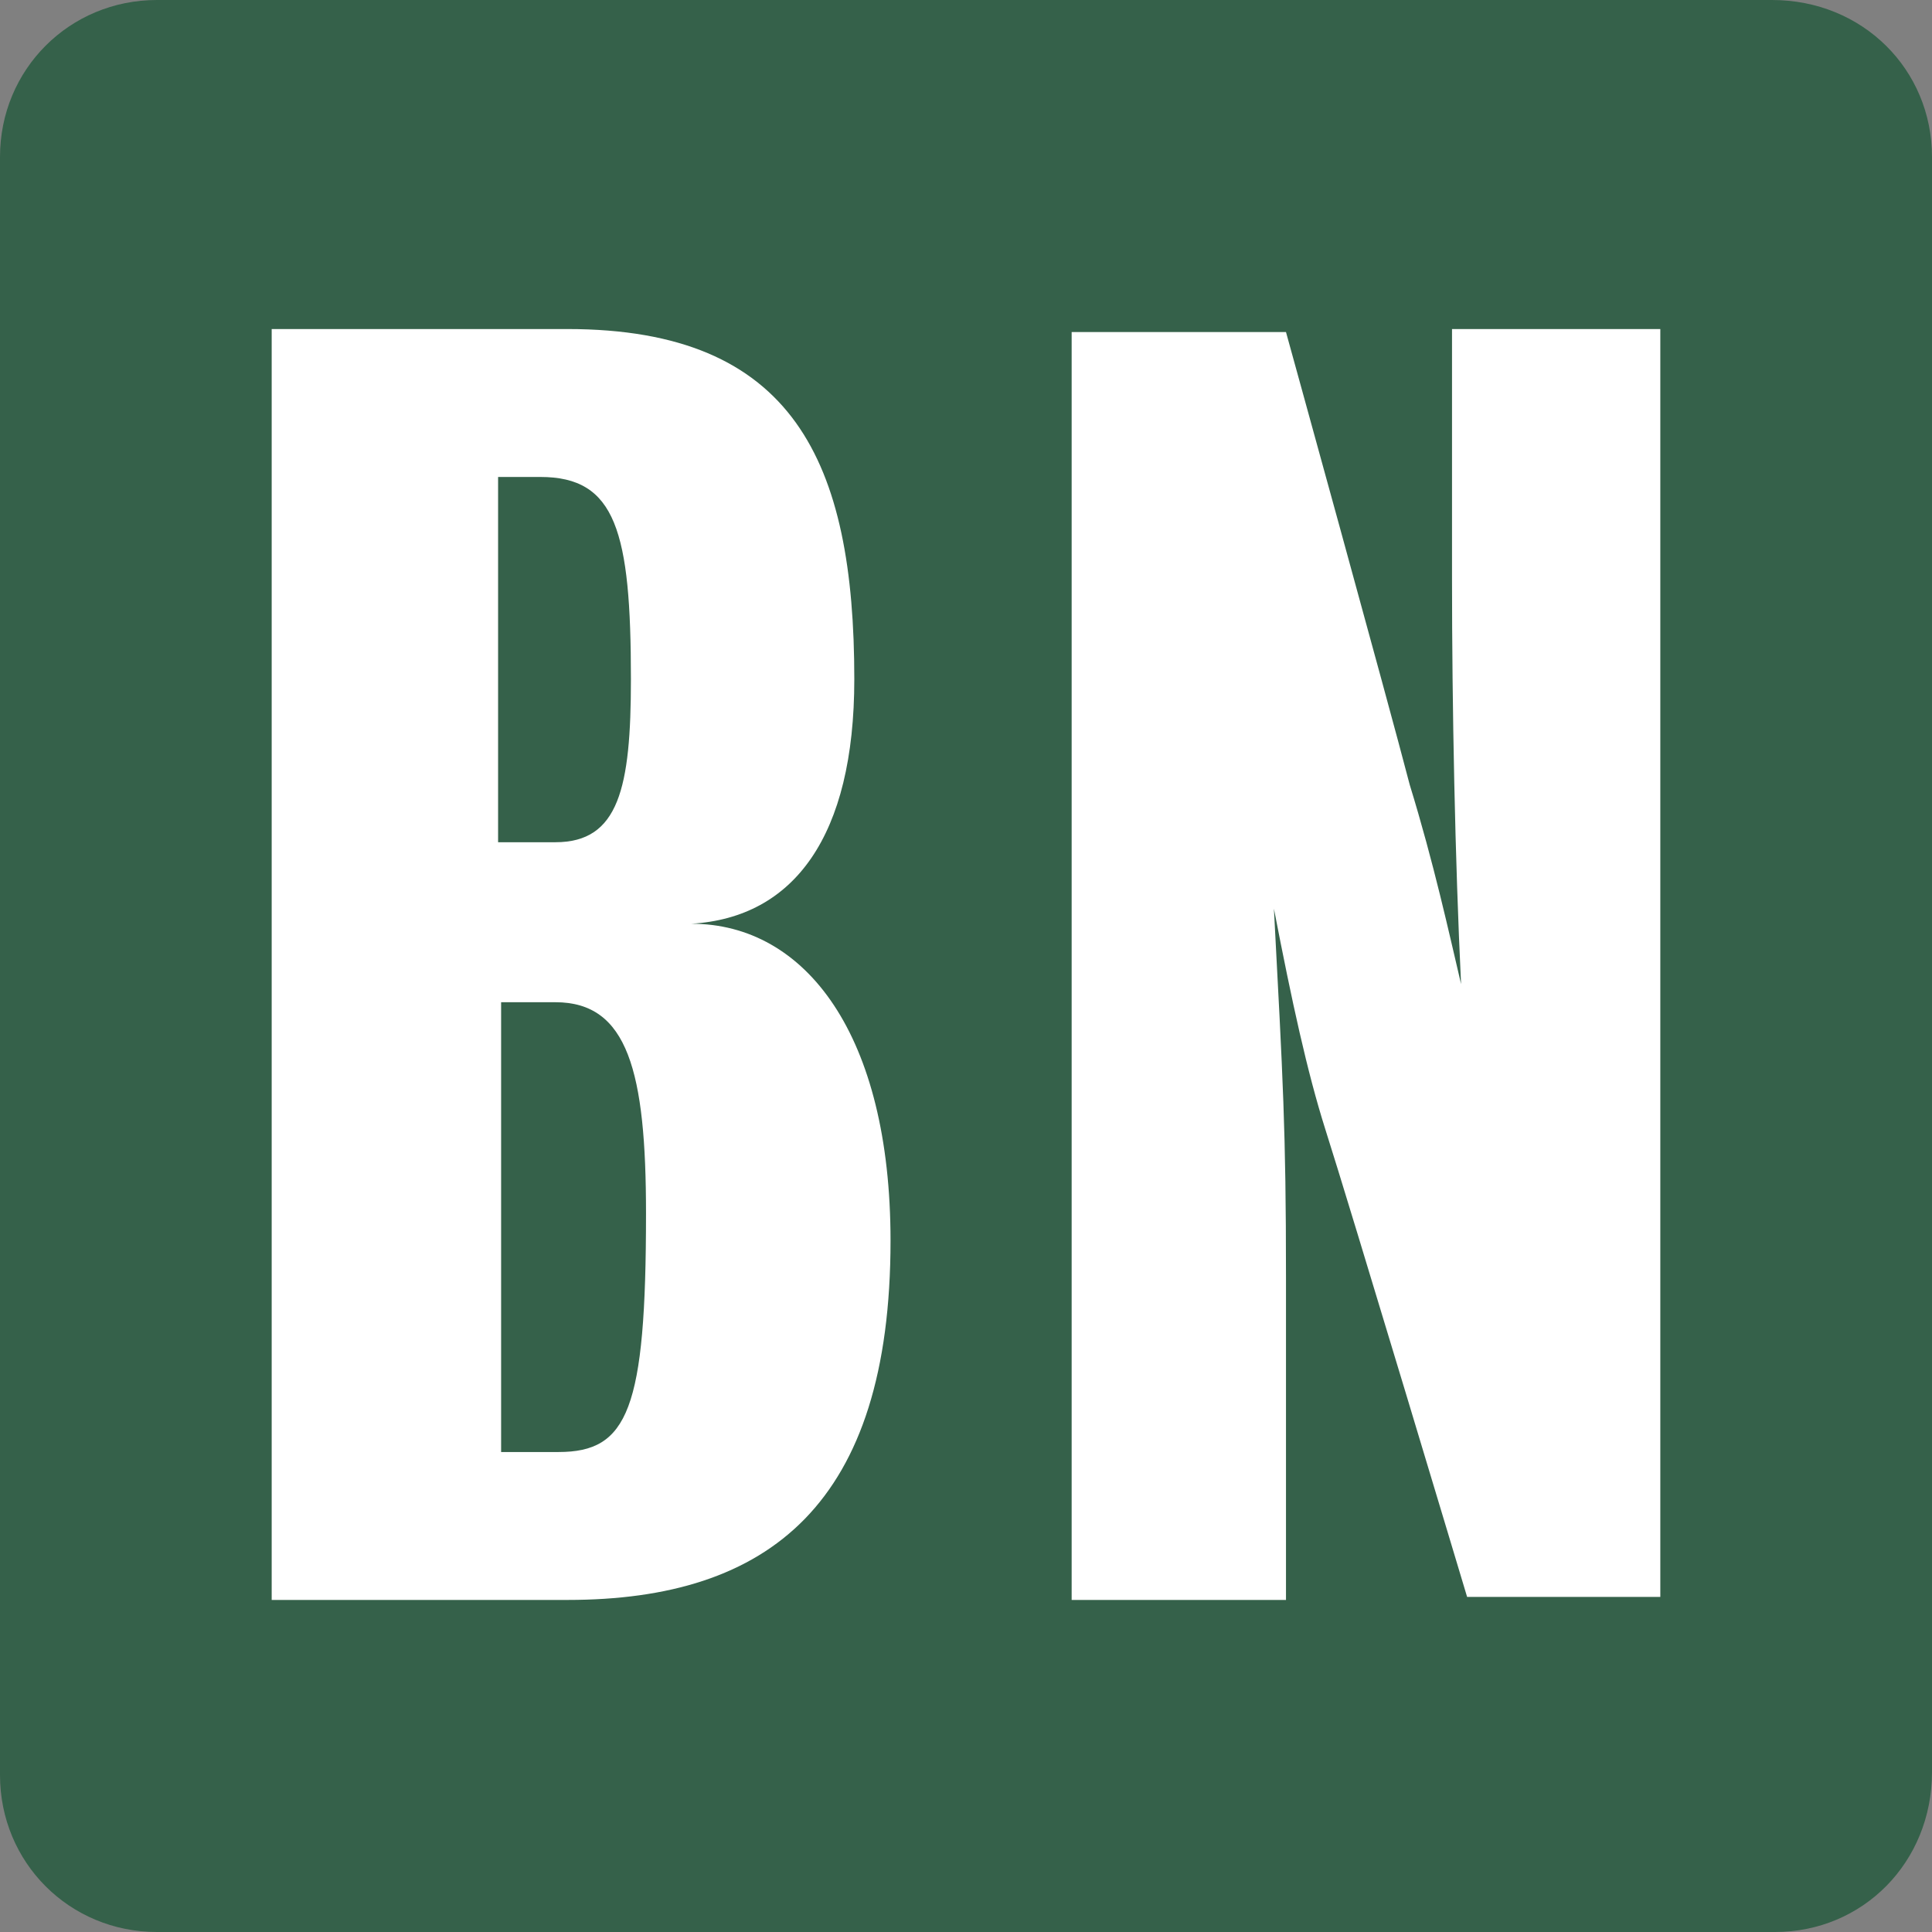
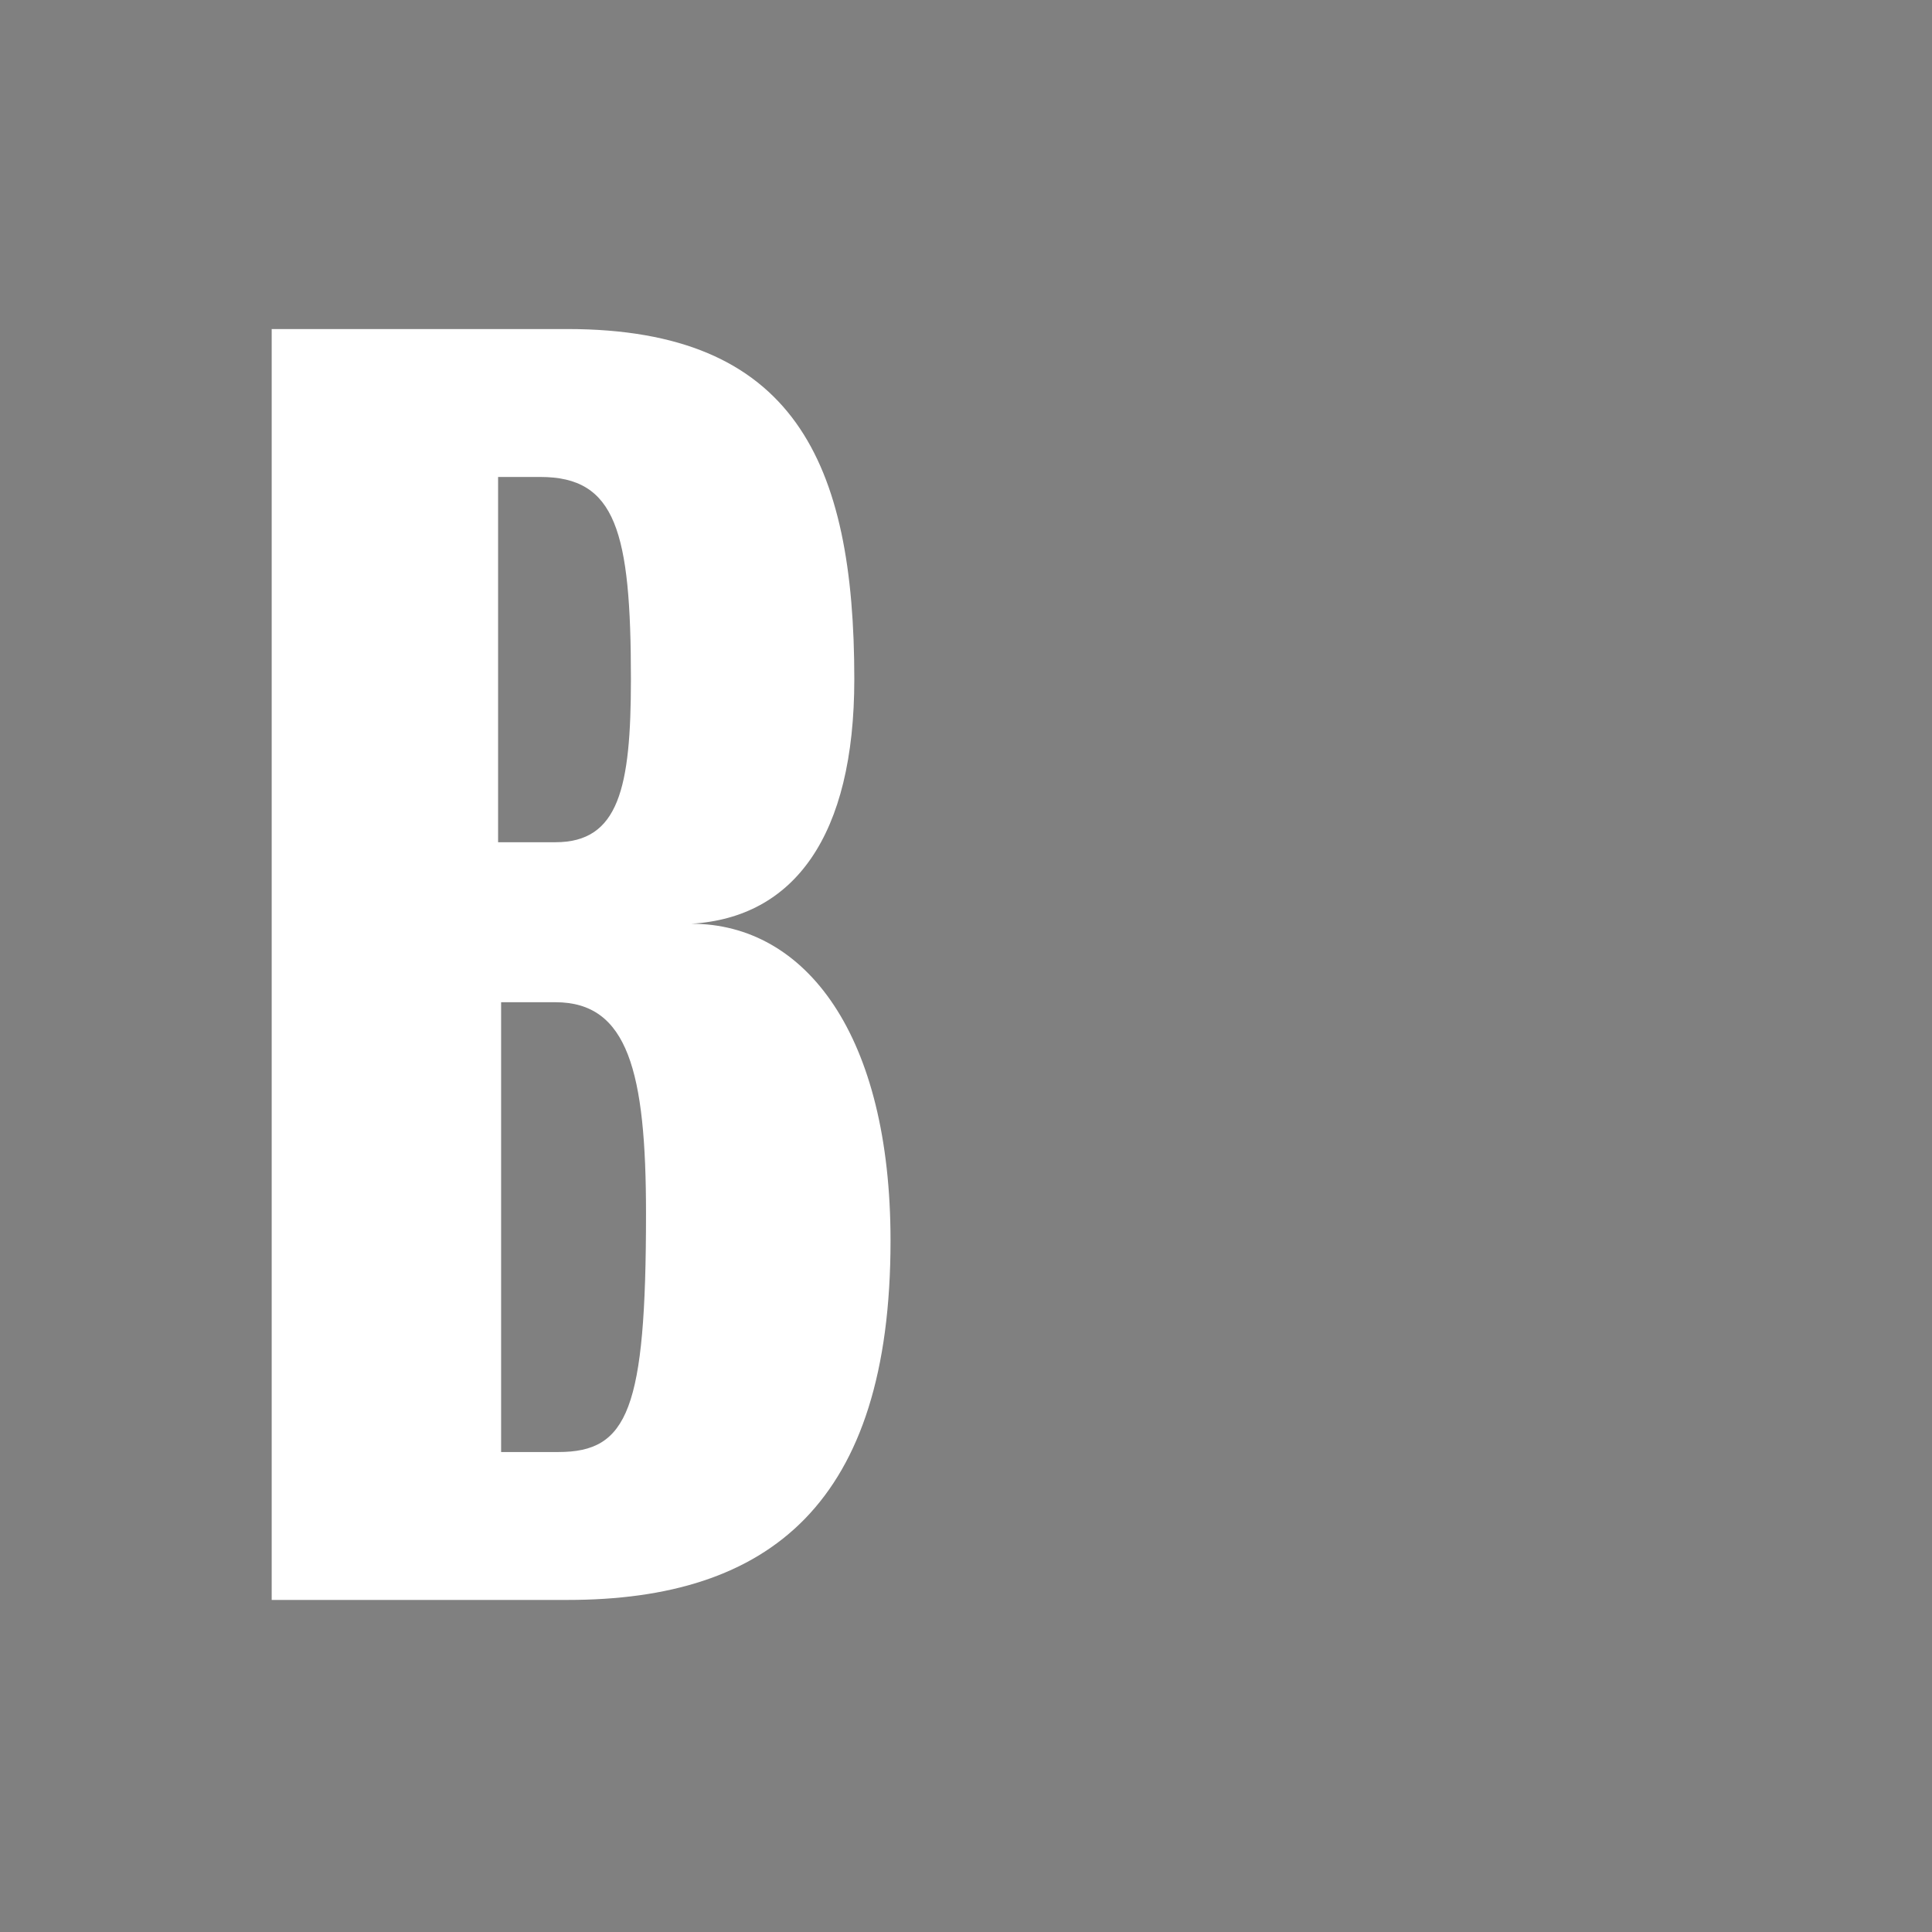
<svg xmlns="http://www.w3.org/2000/svg" version="1.1" id="Layer_1" x="0px" y="0px" viewBox="0 0 64 64" width="64" height="64" style="enable-background:new 0 0 64 64;" xml:space="preserve">
  <rect x="0" y="0" width="64" height="64" fill="#808080" stroke="none" />
  <style type="text/css">
	.st0{fill:#35614A;}
	.st1{fill:#FFFFFF;}
</style>
-   <path class="st0" d="M58.8,64H5.2C2.3,64,0,61.7,0,58.8V5.2C0,2.3,2.3,0,5.2,0h53.5C61.7,0,64,2.3,64,5.2v53.5  C64,61.7,61.7,64,58.8,64z" />
  <g>
-     <path class="st1" d="M42.2,30.1c0.3,5.7,0.4,7.3,0.4,12.2v10.7h-7.1V11h7.1c0,0,3.4,12.3,4.1,15c0.8,2.6,1.3,4.9,1.7,6.6   c-0.2-4.1-0.3-9.2-0.3-13.4v-8.3H55v42h-6.4c0,0-3.9-13-4.7-15.5C43.3,35.5,42.8,33.2,42.2,30.1L42.2,30.1z" />
    <path class="st1" d="M22.9,30.6c3.4-0.2,5.4-2.9,5.4-8.1c0-7.2-2-11.6-9.5-11.6H9v42.1h9.8c6.7,0,10.7-3.2,10.7-11.9   C29.5,34.3,26.7,30.6,22.9,30.6z M16.5,15.8h1.4c2.5,0,3,1.8,3,6.7c0,3.6-0.4,5.4-2.5,5.4h-1.9V15.8z M18.5,48.1h-1.9V33.2h1.8   c2.4,0,3,2.3,3,7C21.4,46.7,20.8,48.1,18.5,48.1z" />
  </g>
</svg>